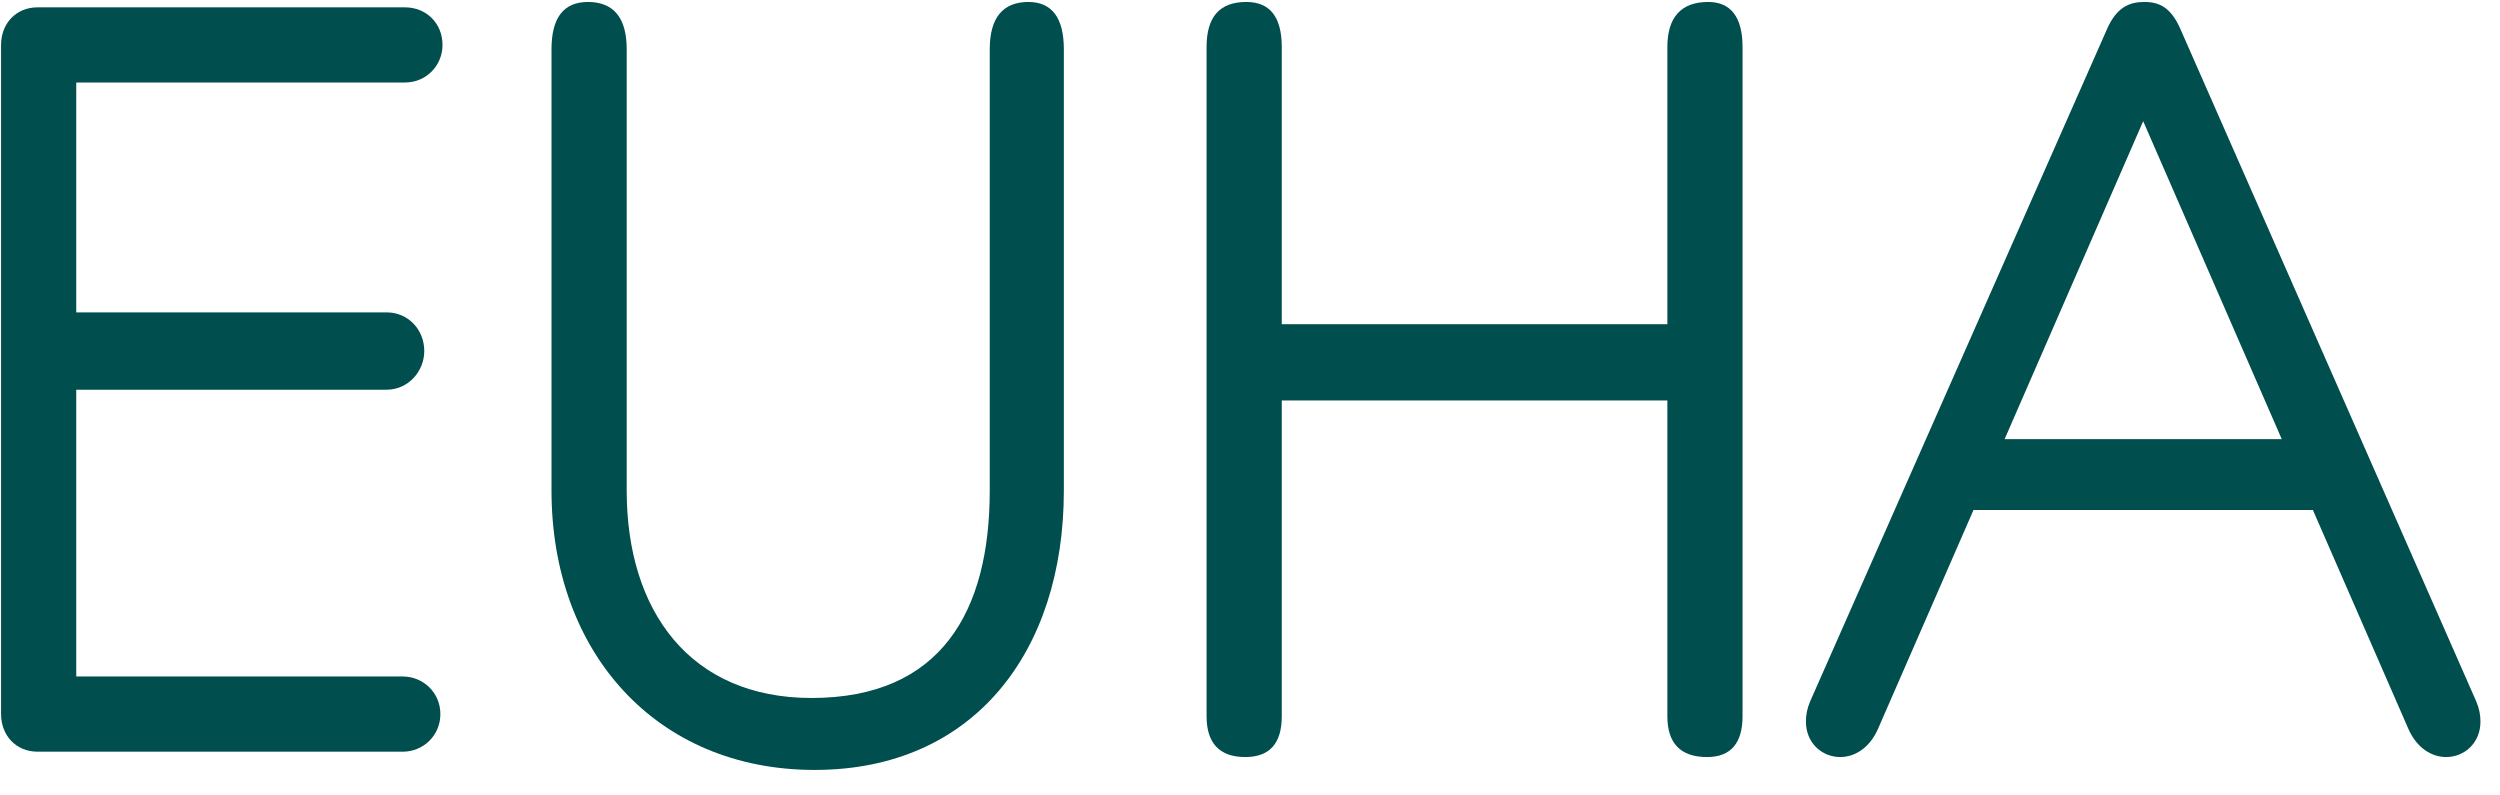
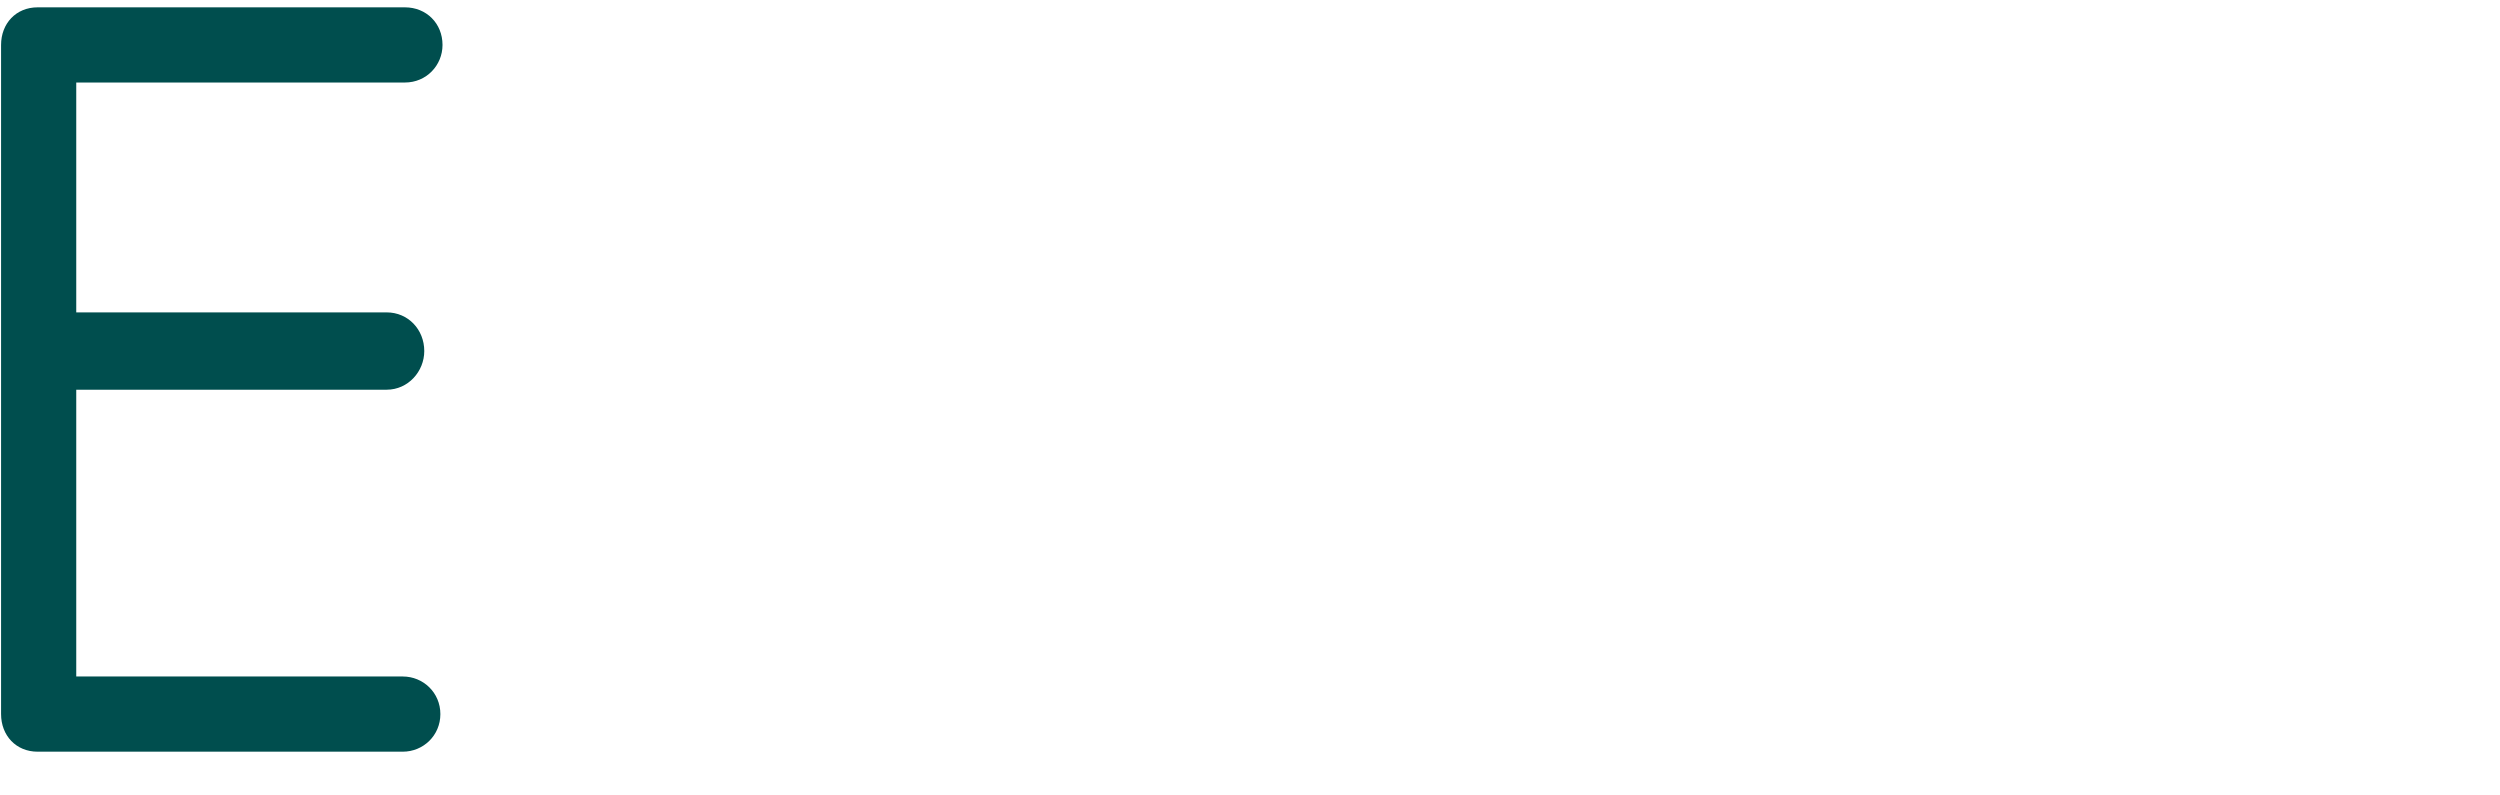
<svg xmlns="http://www.w3.org/2000/svg" width="154px" height="49px" viewBox="0 0 154 49" version="1.1">
  <title>Group</title>
  <g id="Page-1" stroke="none" stroke-width="1" fill="none" fill-rule="evenodd">
    <g id="Group" transform="translate(0.066, 0.121)" fill="#004E4E">
-       <path d="M131.954,7.344 L140.49,26.929 L123.419,26.929 L131.954,7.344 Z M148.297,44.793 C148.826,45.984 149.753,46.513 150.613,46.513 C151.738,46.513 152.73,45.653 152.73,44.33 C152.73,43.933 152.664,43.536 152.465,43.073 L134.27,1.72 C133.675,0.331 132.947,-3.55271368e-15 132.021,-3.55271368e-15 C131.094,-3.55271368e-15 130.3,0.331 129.705,1.72 L111.444,43.073 C111.245,43.536 111.179,43.933 111.179,44.33 C111.179,45.653 112.171,46.513 113.296,46.513 C114.156,46.513 115.083,45.984 115.612,44.793 L121.501,31.296 L142.408,31.296 L148.297,44.793 L148.297,44.793 Z" id="Fill-4" />
-       <path d="M78.891,2.779 C78.891,0.926 78.163,3.55271368e-15 76.707,3.55271368e-15 C75.053,3.55271368e-15 74.259,0.926 74.259,2.779 L74.259,43.999 C74.259,45.653 75.053,46.513 76.641,46.513 C78.163,46.513 78.891,45.653 78.891,43.999 L78.891,24.547 L102.644,24.547 L102.644,43.999 C102.644,45.653 103.438,46.513 105.092,46.513 C106.547,46.513 107.275,45.653 107.275,43.999 L107.275,2.779 C107.275,0.926 106.547,3.55271368e-15 105.158,3.55271368e-15 C103.504,3.55271368e-15 102.644,0.926 102.644,2.779 L102.644,19.849 L78.891,19.849 L78.891,2.779" id="Fill-5" />
-       <path d="M38.539,2.911 C38.539,0.992 37.744,7.10542736e-15 36.157,7.10542736e-15 C34.635,7.10542736e-15 33.907,0.992 33.907,2.911 L33.907,30.105 C33.907,40.029 40.325,47.307 50.117,47.307 C59.91,47.307 65.467,40.029 65.467,30.105 L65.467,2.911 C65.467,0.992 64.739,7.10542736e-15 63.284,7.10542736e-15 C61.696,7.10542736e-15 60.902,0.992 60.902,2.911 L60.902,30.105 C60.902,37.515 57.925,42.874 49.919,42.874 C42.442,42.874 38.539,37.515 38.539,30.105 L38.539,2.911" id="Fill-6" />
      <path d="M2.249,0.331 C0.926,0.331 -1.77635684e-15,1.323 -1.77635684e-15,2.647 L-1.77635684e-15,43.867 C-1.77635684e-15,45.19 0.926,46.183 2.249,46.183 L24.745,46.183 C26.002,46.183 27.061,45.19 27.061,43.867 C27.061,42.544 26.002,41.551 24.745,41.551 L4.631,41.551 L4.631,23.885 L23.753,23.885 C25.076,23.885 26.069,22.76 26.069,21.503 C26.069,20.18 25.076,19.122 23.753,19.122 L4.631,19.122 L4.631,4.962 L24.878,4.962 C26.201,4.962 27.193,3.904 27.193,2.647 C27.193,1.323 26.201,0.331 24.878,0.331 L2.249,0.331" id="Fill-7" />
    </g>
  </g>
</svg>